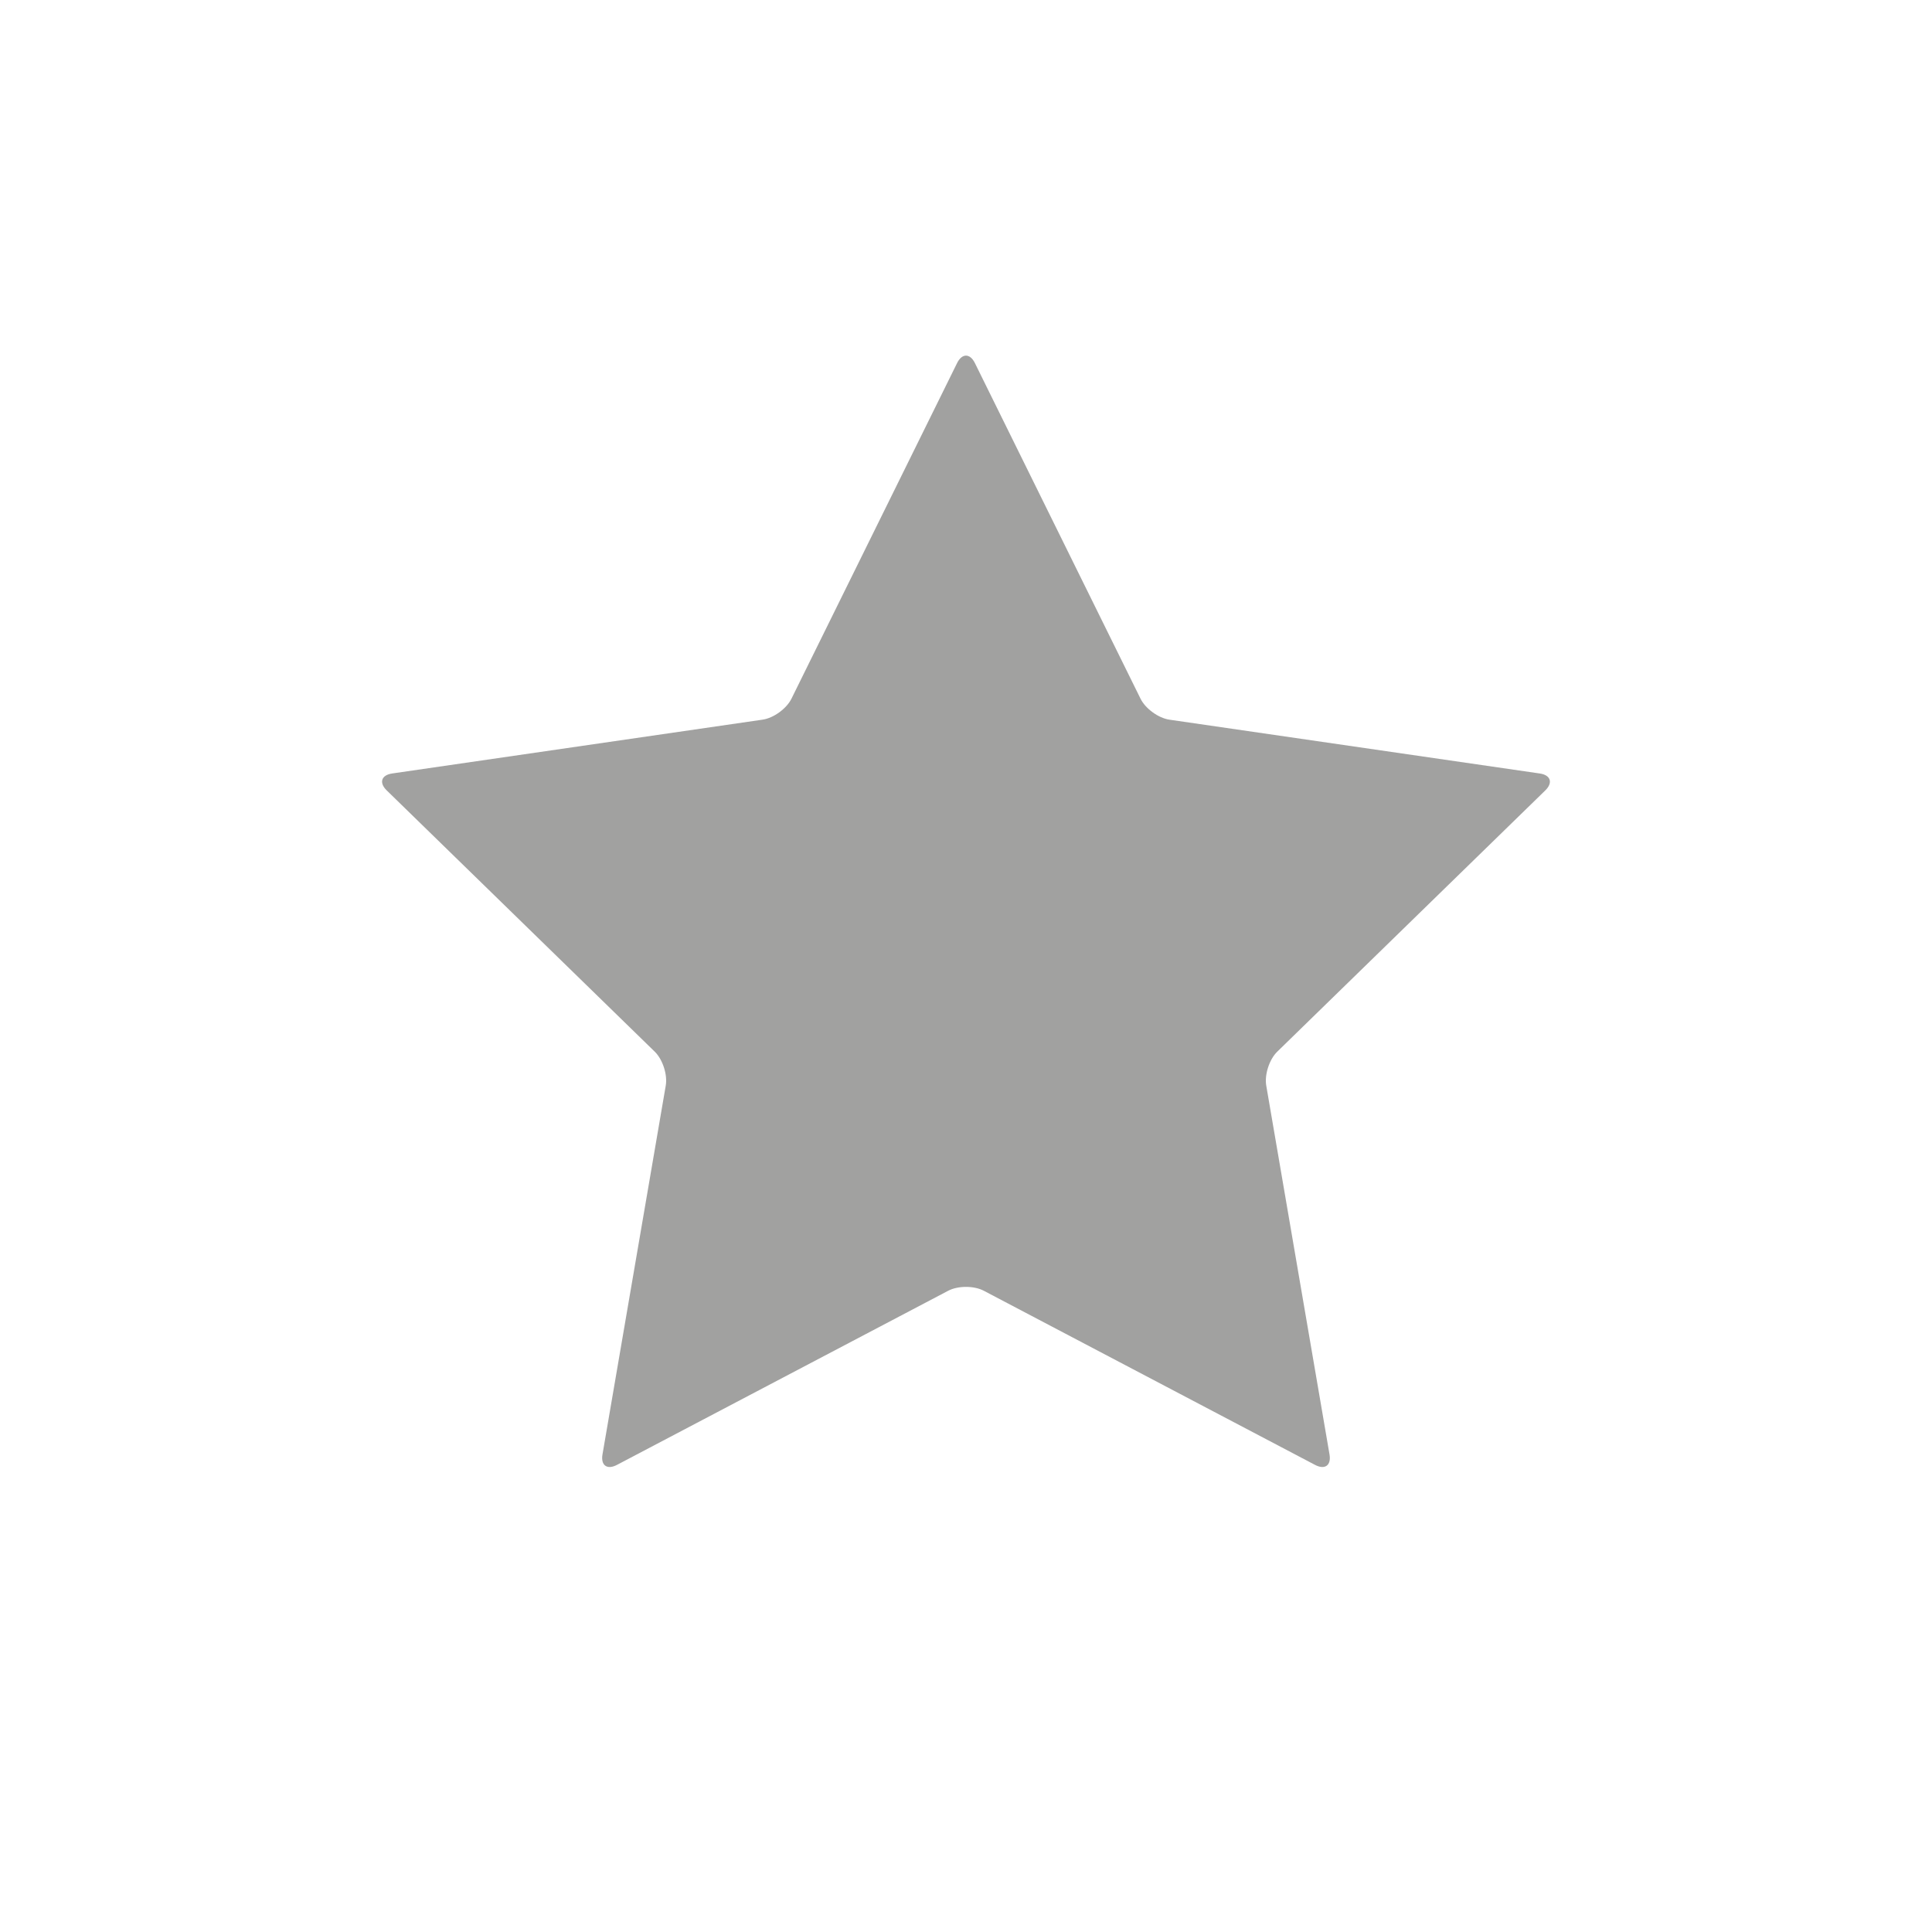
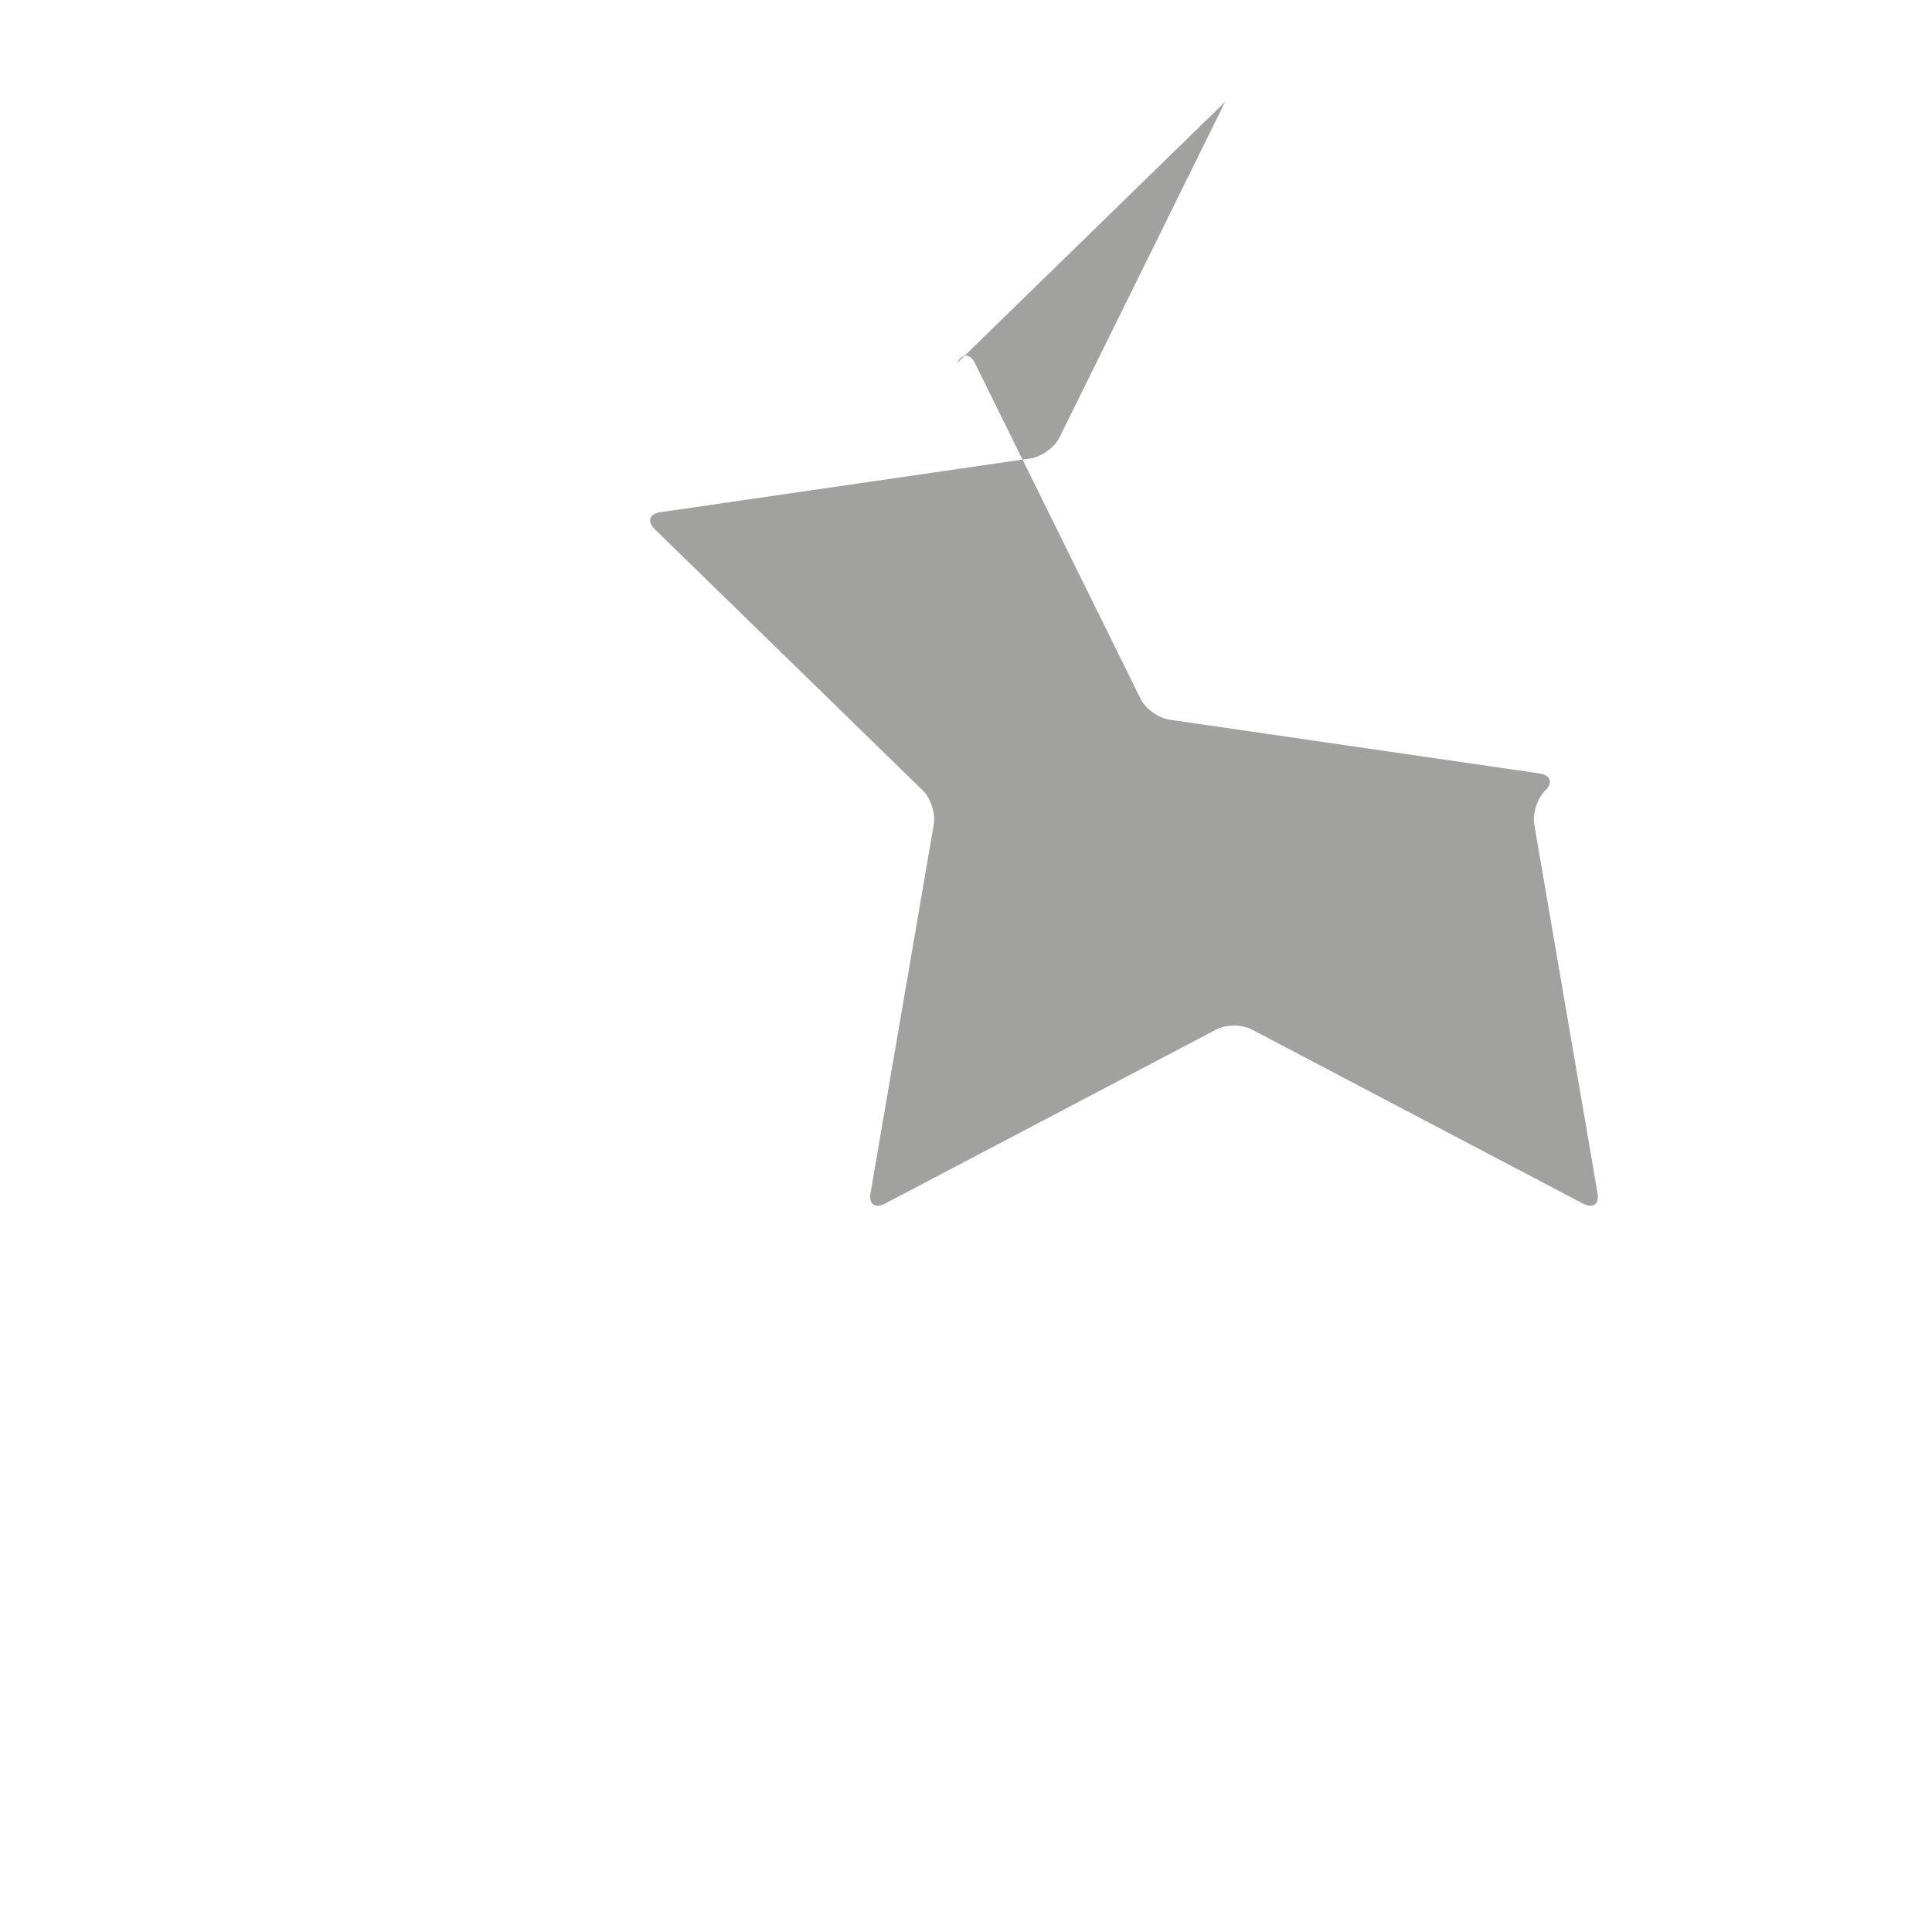
<svg xmlns="http://www.w3.org/2000/svg" width="96" height="96" viewBox="0 0 96 96">
-   <path fill="#A1A1A0" d="M47.557 18.041c.243-.493.642-.493.885 0l8.231 16.678c.243.493.888.961 1.432 1.041l18.405 2.674c.544.079.667.458.274.842l-13.318 12.981c-.394.384-.64 1.142-.547 1.684l3.144 18.33c.093.542-.229.776-.716.52l-16.462-8.654c-.487-.256-1.283-.256-1.77 0l-16.462 8.654c-.487.256-.809.022-.716-.52l3.144-18.33c.093-.542-.153-1.3-.547-1.684l-13.318-12.982c-.394-.384-.271-.763.274-.842l18.405-2.674c.544-.079 1.189-.547 1.432-1.041l8.23-16.677z" />
+   <path fill="#A1A1A0" d="M47.557 18.041c.243-.493.642-.493.885 0l8.231 16.678c.243.493.888.961 1.432 1.041l18.405 2.674c.544.079.667.458.274.842c-.394.384-.64 1.142-.547 1.684l3.144 18.33c.093.542-.229.776-.716.52l-16.462-8.654c-.487-.256-1.283-.256-1.77 0l-16.462 8.654c-.487.256-.809.022-.716-.52l3.144-18.33c.093-.542-.153-1.3-.547-1.684l-13.318-12.982c-.394-.384-.271-.763.274-.842l18.405-2.674c.544-.079 1.189-.547 1.432-1.041l8.23-16.677z" />
</svg>